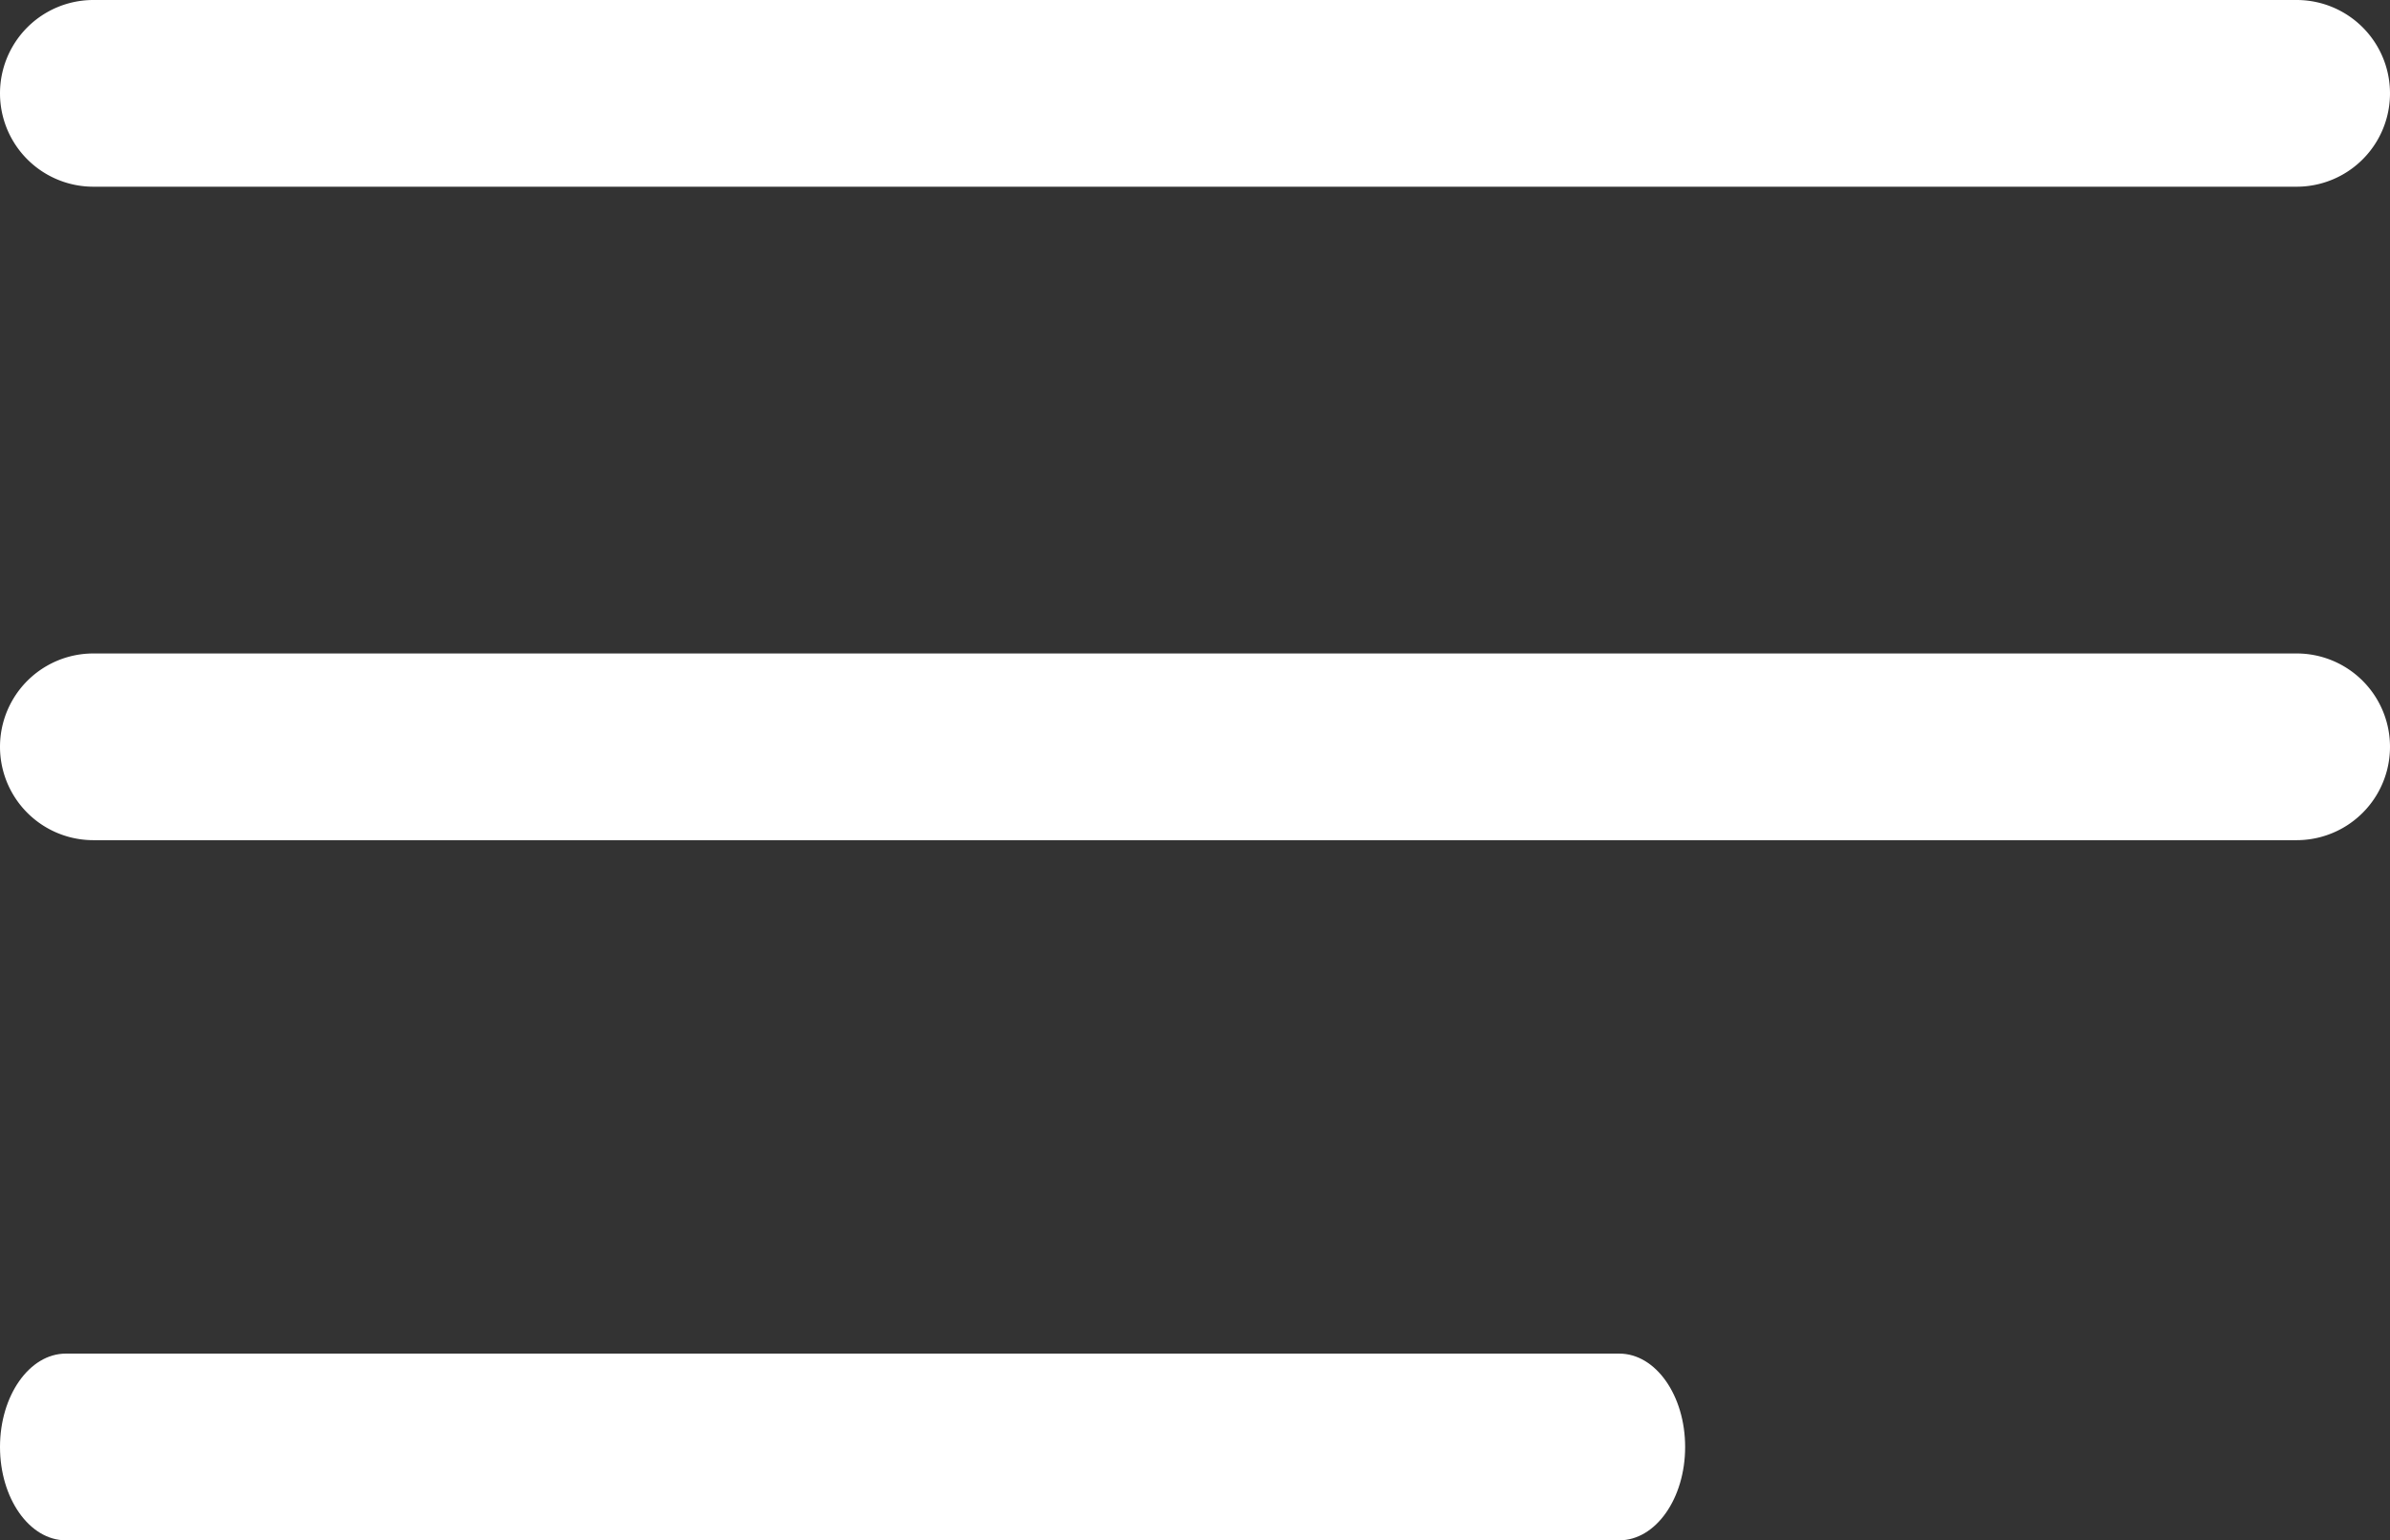
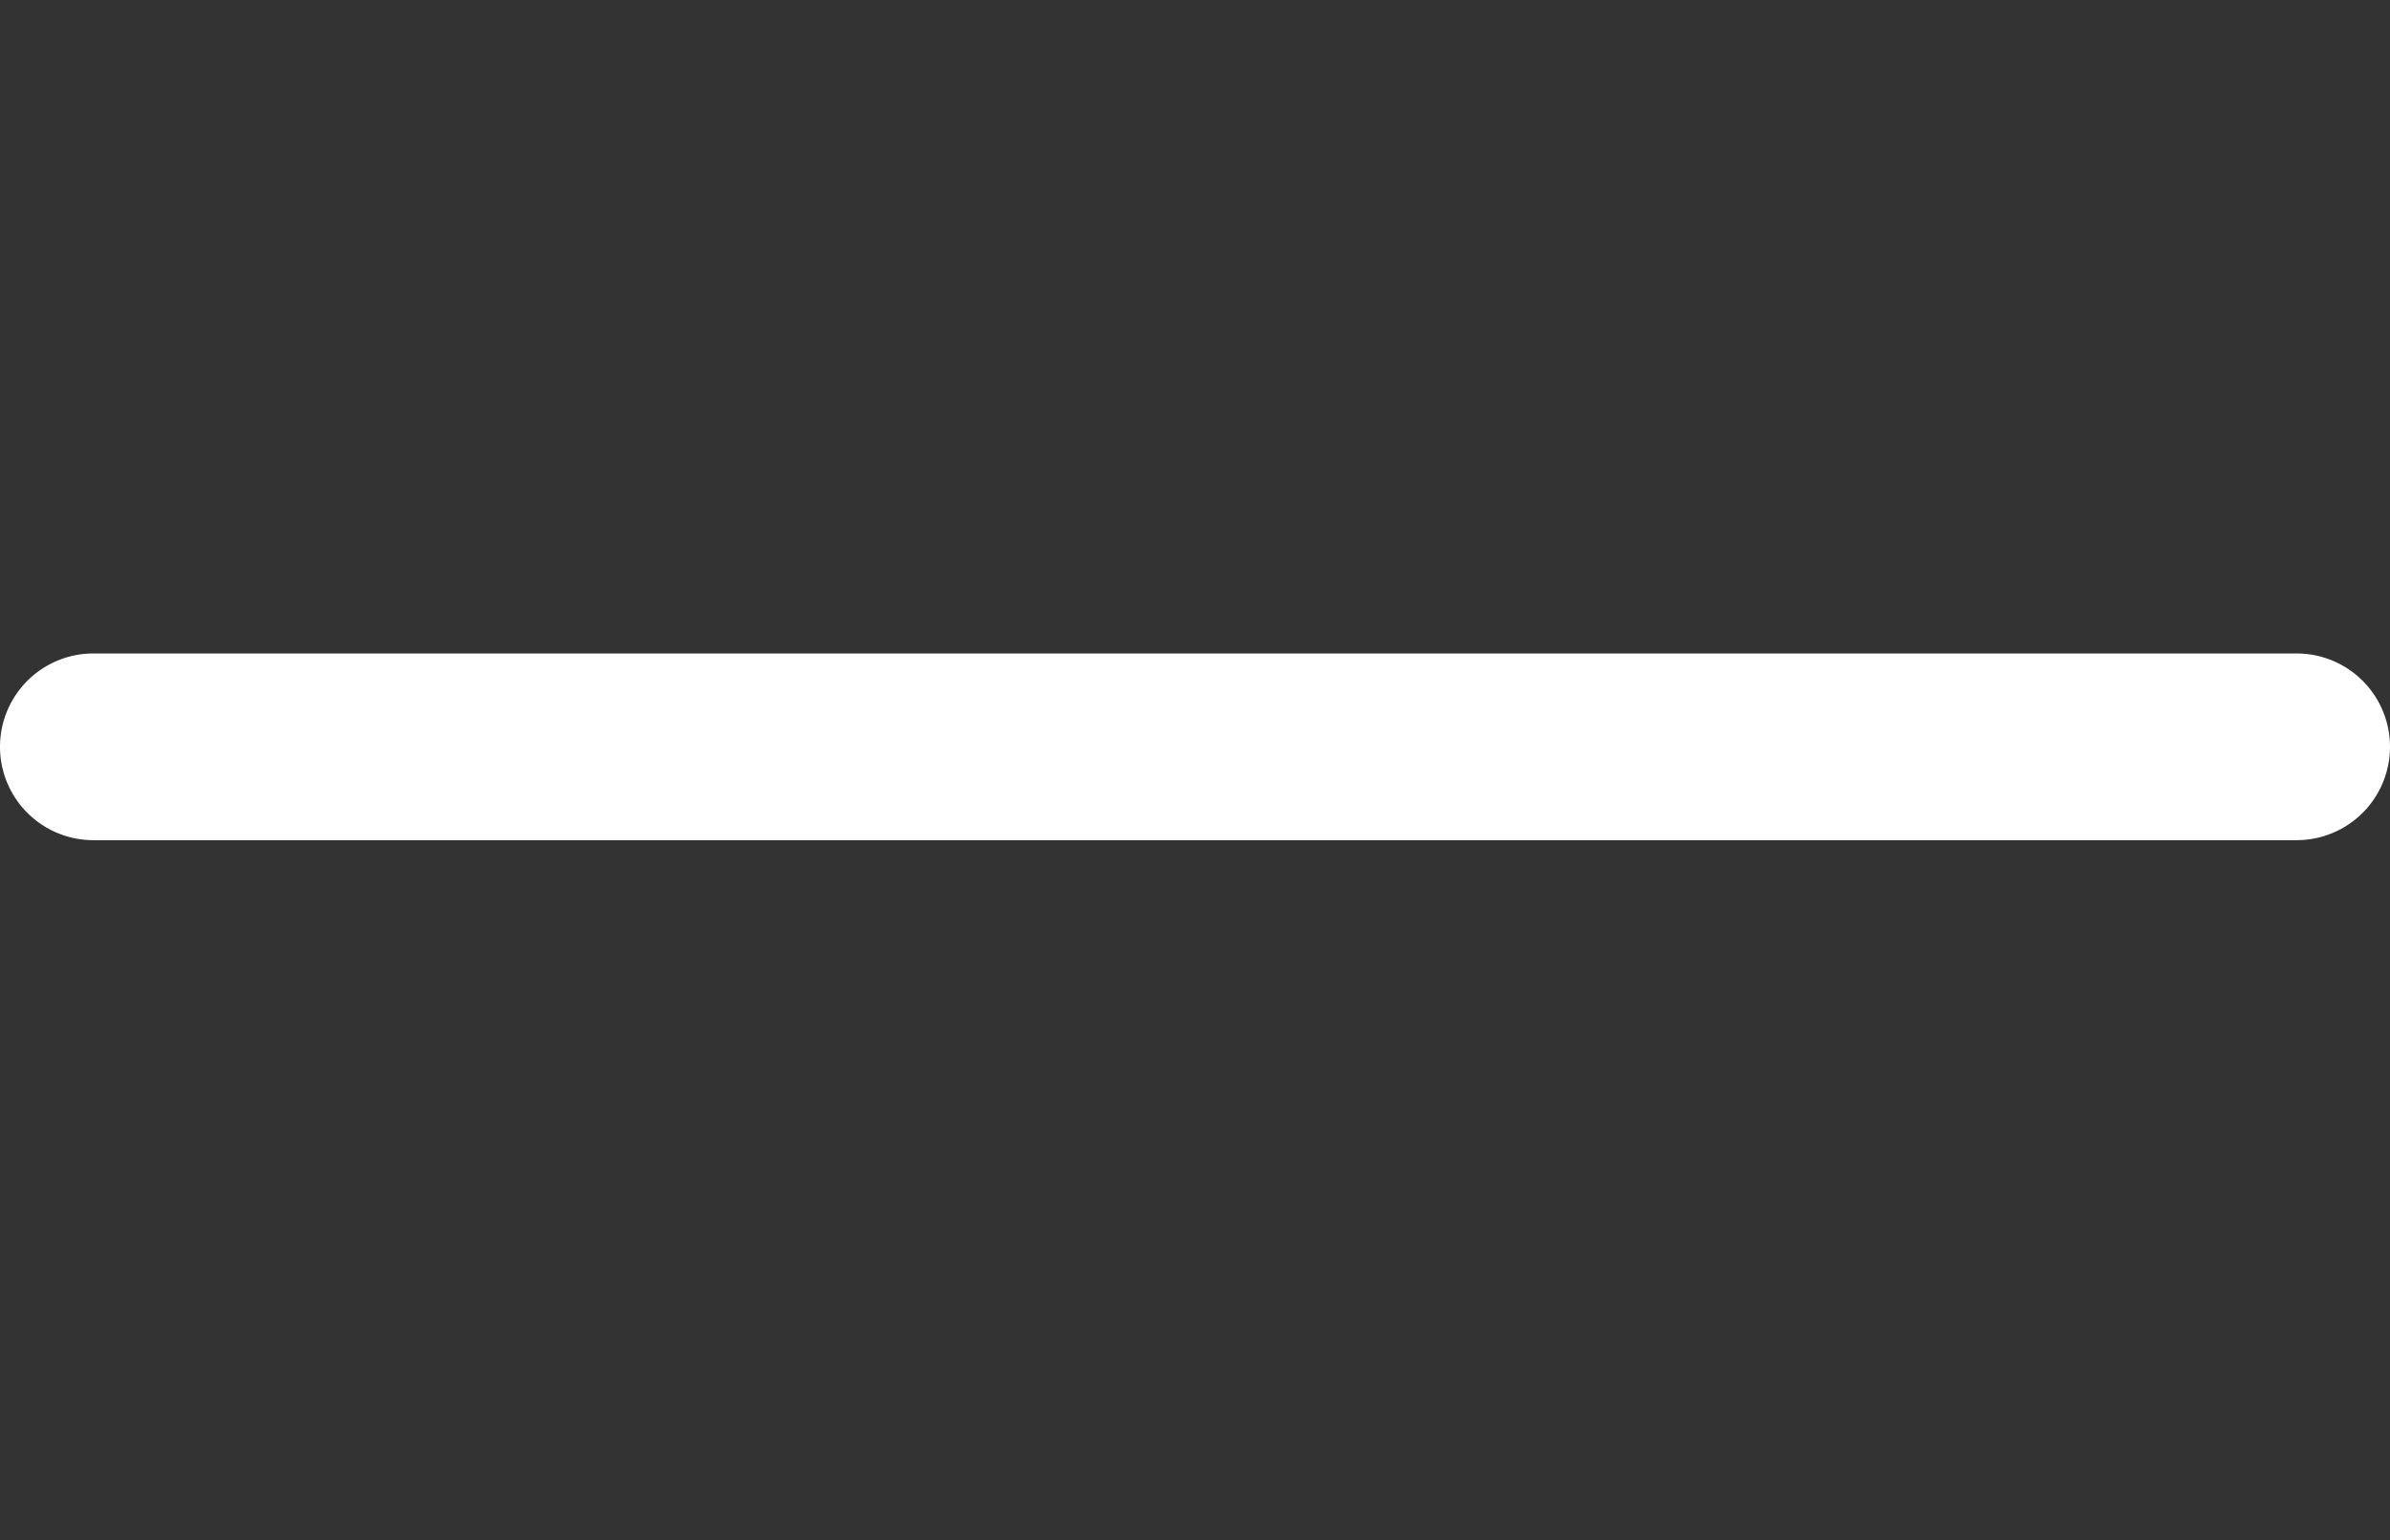
<svg xmlns="http://www.w3.org/2000/svg" viewBox="0 0 512 330">
  <rect x="0" y="0" width="512" height="330" fill="#333333" stroke="none" />
  <defs>
    <style>.cls-1{fill:#fff;}</style>
  </defs>
  <g id="Слой_2" data-name="Слой 2">
    <g id="Capa_1" data-name="Capa 1">
      <path class="cls-1" d="M492,140H20a20,20,0,0,0,0,40H492a20,20,0,0,0,0-40Z" />
-       <path class="cls-1" d="M492,0H20a20,20,0,0,0,0,40H492a20,20,0,0,0,0-40Z" />
-       <path class="cls-1" d="M346.9,290H14.1C6.31,290,0,299,0,310s6.31,20,14.1,20H346.9c7.79,0,14.1-8.95,14.1-20S354.69,290,346.9,290Z" />
    </g>
  </g>
</svg>